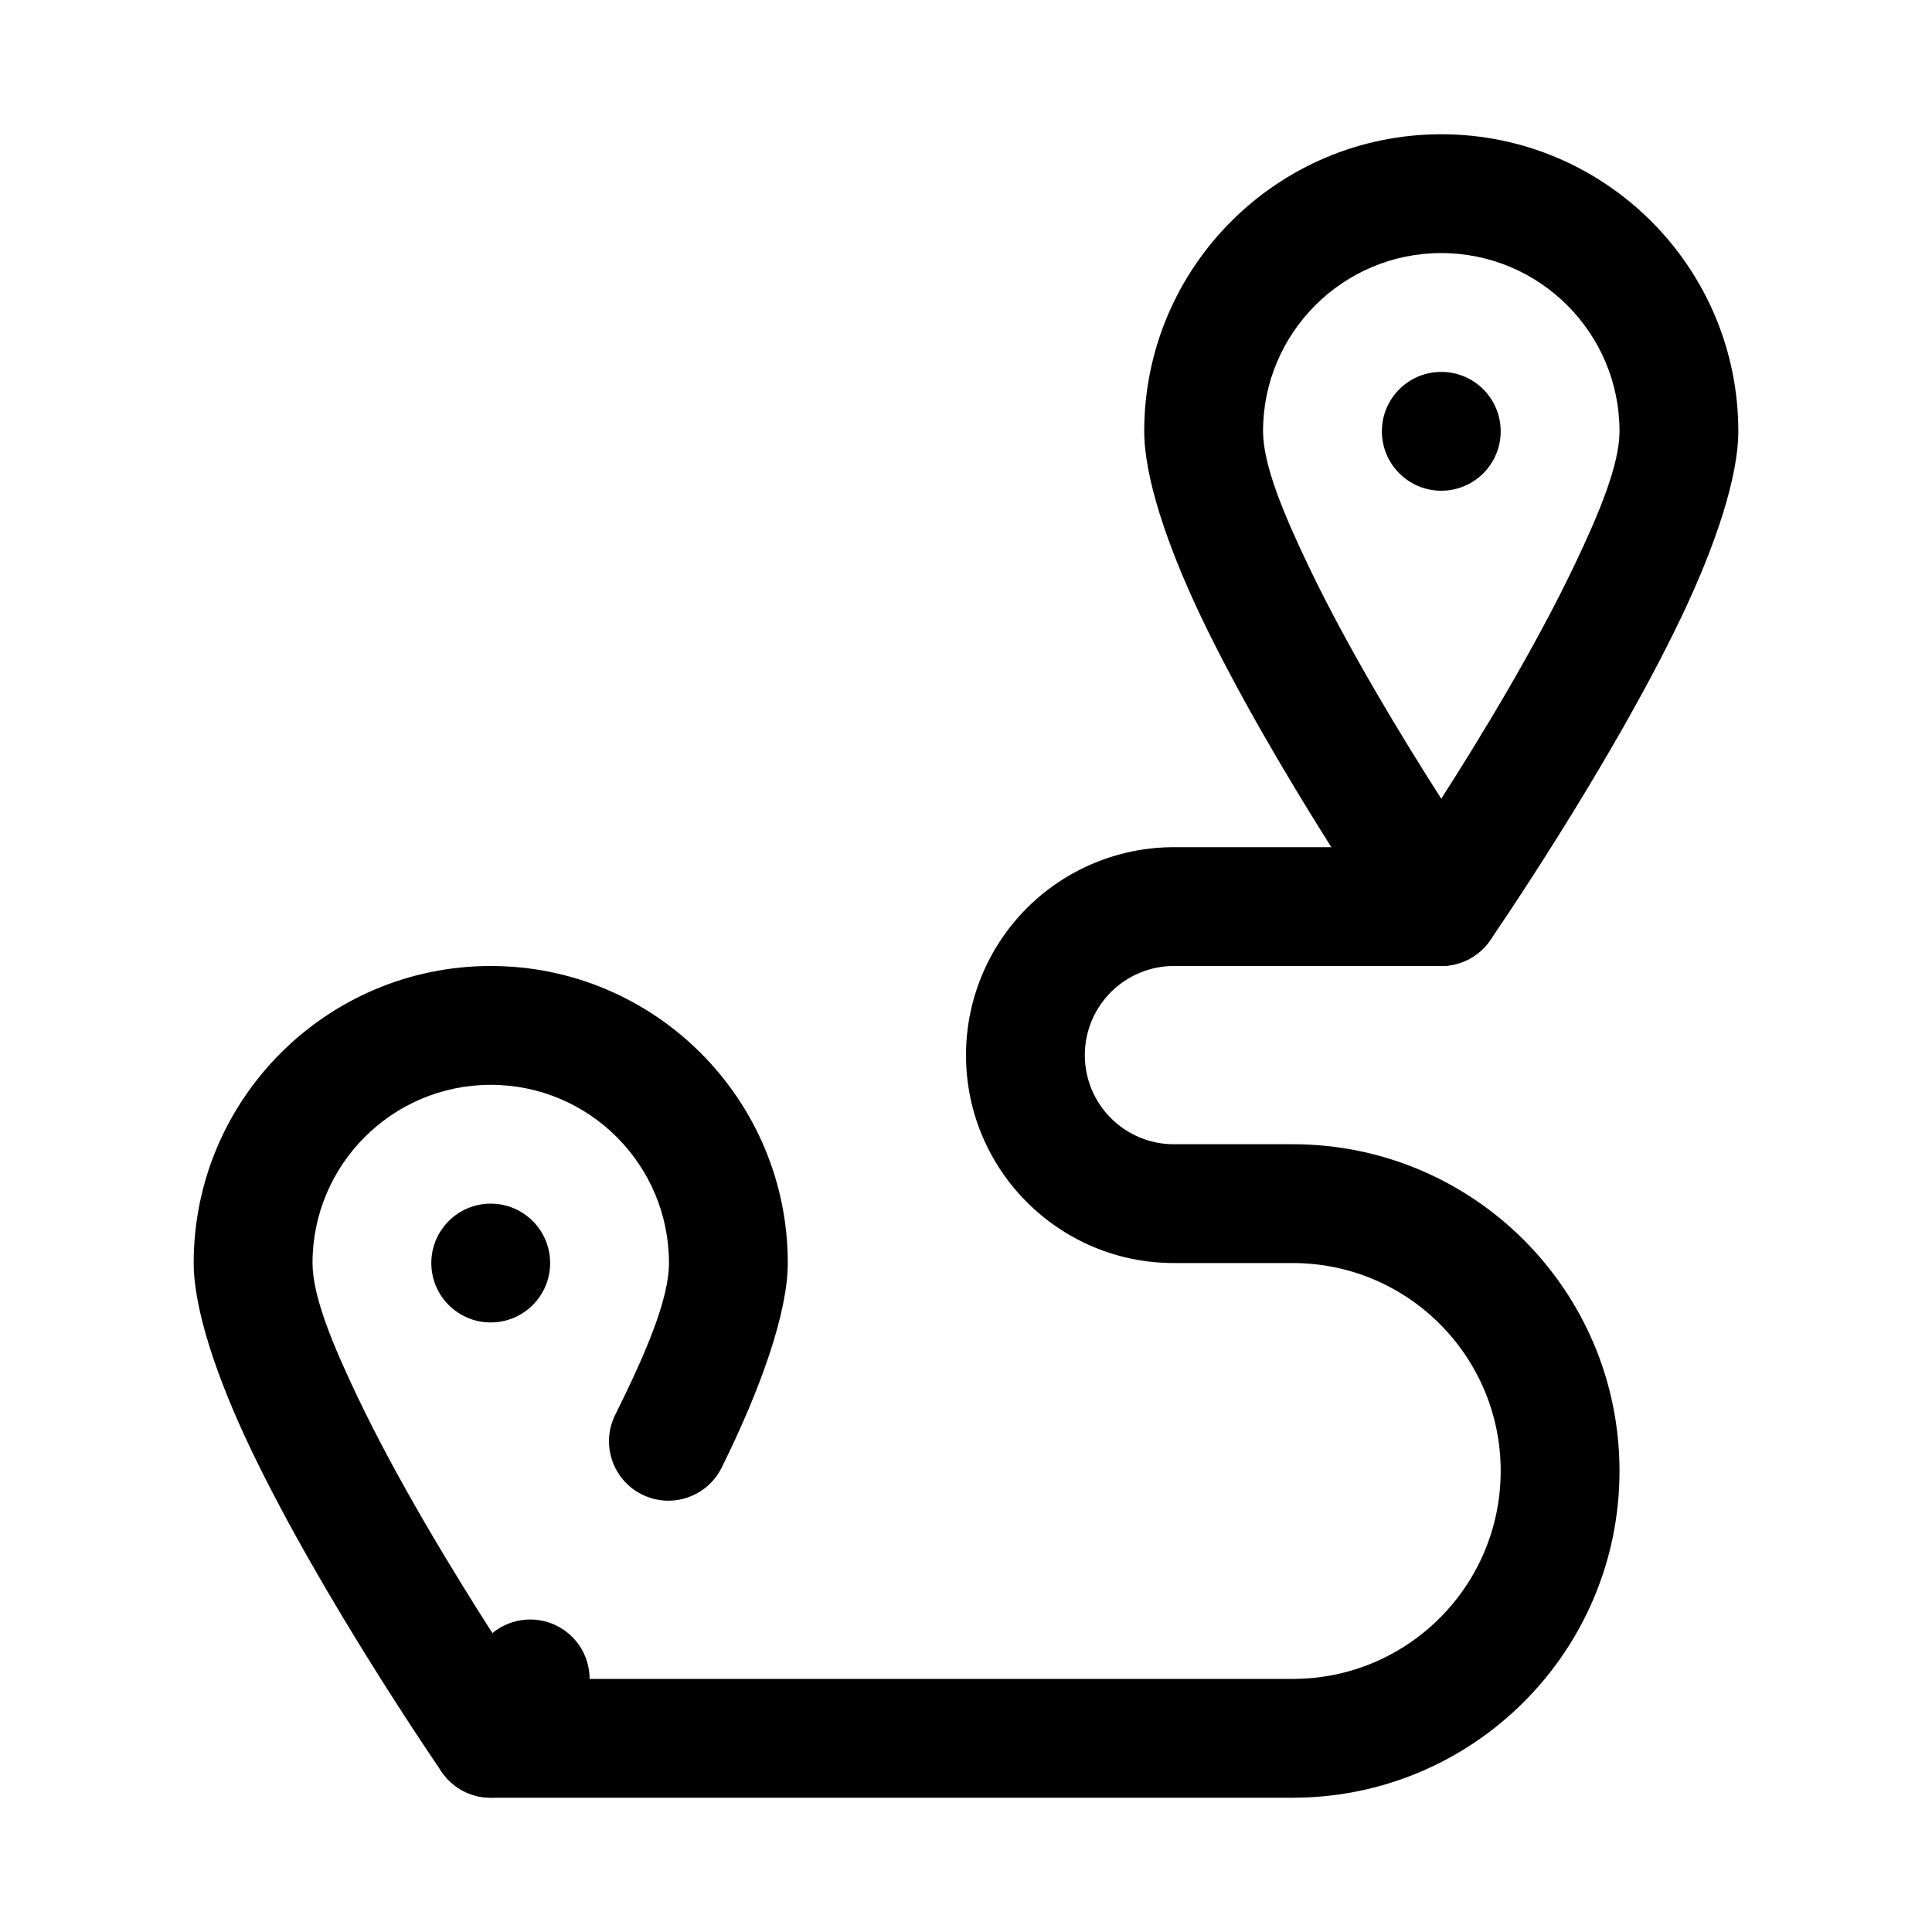
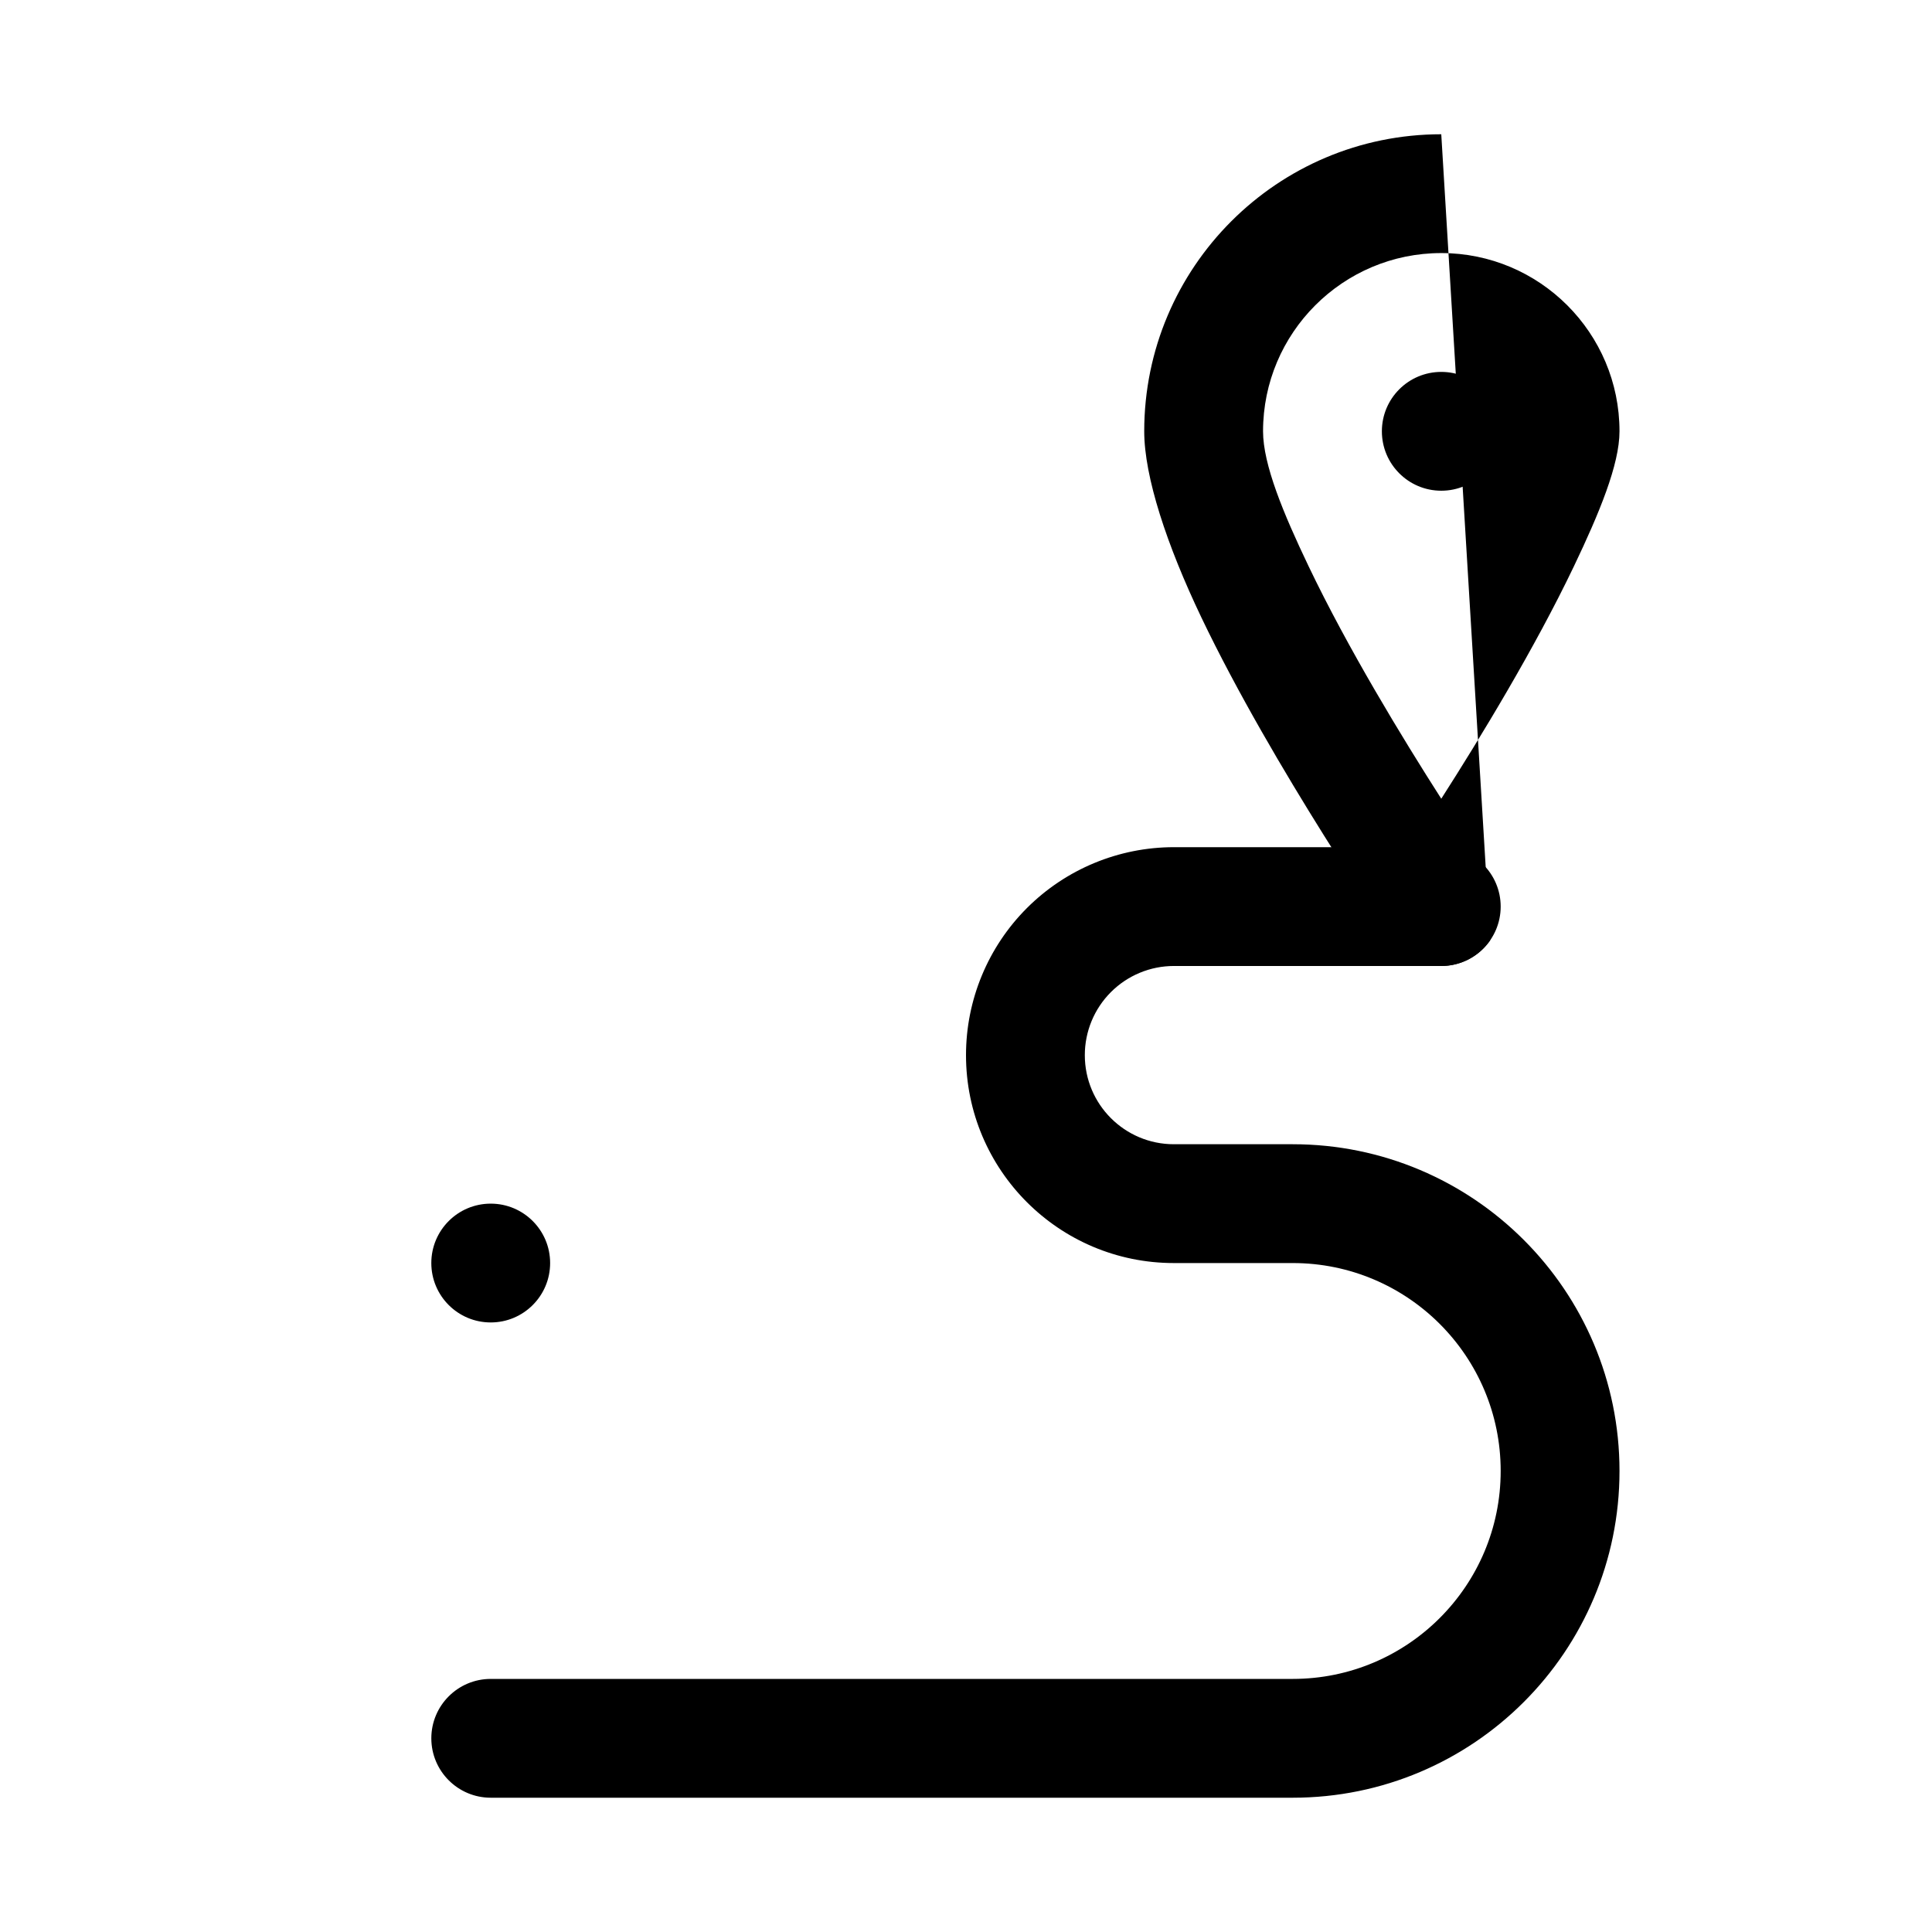
<svg xmlns="http://www.w3.org/2000/svg" fill="#000000" width="800px" height="800px" version="1.1" viewBox="144 144 512 512">
  <g fill-rule="evenodd">
-     <path d="m274.49 576.78c5.152-4.254 12.672-4.891 18.574-1.07 7.297 4.723 9.383 14.484 4.66 21.773-6.402 9.883-10.723 16.137-10.723 16.137-2.938 4.254-7.781 6.793-12.949 6.793-5.172 0-10.016-2.539-12.953-6.793 0 0-31.637-45.848-50.625-85.578-9.168-19.18-15.145-37.273-15.145-49.324 0-43.445 35.273-78.719 78.723-78.719 43.445 0 78.719 35.273 78.719 78.719 0 13.043-7.117 33.25-17.535 54.238-3.871 7.781-13.324 10.965-21.105 7.094-7.789-3.863-10.965-13.324-7.094-21.105 7.801-15.707 14.246-30.457 14.246-40.227 0-26.066-21.168-47.23-47.23-47.23-26.066 0-47.234 21.164-47.234 47.23 0 8.809 5.359 21.719 12.062 35.742 10.559 22.09 25.246 46.164 35.609 62.32z" />
    <path d="m525.95 368.51h-70.848c-14.609 0-28.629 5.805-38.965 16.141-10.328 10.328-16.137 24.352-16.137 38.965v0.012c0 30.426 24.66 55.094 55.086 55.094h31.504c30.434 0 55.105 24.668 55.105 55.102 0 30.43-24.672 55.105-55.105 55.105h-212.54c-8.691 0-15.746 7.055-15.746 15.742s7.055 15.742 15.746 15.742h212.54c47.824 0 86.594-38.77 86.594-86.59 0-47.824-38.77-86.59-86.594-86.59h-31.504c-13.035 0-23.598-10.57-23.598-23.605v-0.012c0-6.262 2.484-12.27 6.918-16.703 4.426-4.426 10.43-6.918 16.695-6.918h70.848c8.691 0 15.746-7.055 15.746-15.742s-7.055-15.742-15.746-15.742z" />
    <path d="m289.79 478.72c0 8.695-7.047 15.742-15.742 15.742s-15.746-7.047-15.746-15.742 7.051-15.742 15.746-15.742 15.742 7.047 15.742 15.742" />
-     <path d="m525.95 179.58c-43.445 0-78.719 35.273-78.719 78.719 0 12.051 5.977 30.145 15.141 49.324 18.992 39.734 50.625 85.578 50.625 85.578 2.941 4.254 7.781 6.797 12.953 6.797s10.016-2.543 12.953-6.797c0 0 31.633-45.844 50.625-85.578 9.168-19.18 15.145-37.273 15.145-49.324 0-43.445-35.277-78.719-78.723-78.719zm0 176.09c10.344-16.156 24.766-39.855 35.168-61.629 6.703-14.023 12.066-26.934 12.066-35.746 0-26.062-21.168-47.23-47.234-47.23s-47.23 21.168-47.23 47.23c0 8.812 5.359 21.723 12.062 35.746 10.406 21.773 24.828 45.473 35.168 61.629z" />
+     <path d="m525.95 179.58c-43.445 0-78.719 35.273-78.719 78.719 0 12.051 5.977 30.145 15.141 49.324 18.992 39.734 50.625 85.578 50.625 85.578 2.941 4.254 7.781 6.797 12.953 6.797s10.016-2.543 12.953-6.797zm0 176.09c10.344-16.156 24.766-39.855 35.168-61.629 6.703-14.023 12.066-26.934 12.066-35.746 0-26.062-21.168-47.23-47.234-47.23s-47.23 21.168-47.23 47.23c0 8.812 5.359 21.723 12.062 35.746 10.406 21.773 24.828 45.473 35.168 61.629z" />
    <path d="m541.7 258.3c0 8.695-7.051 15.746-15.746 15.746-8.695 0-15.742-7.051-15.742-15.746 0-8.695 7.047-15.742 15.742-15.742 8.695 0 15.746 7.047 15.746 15.742" />
  </g>
</svg>